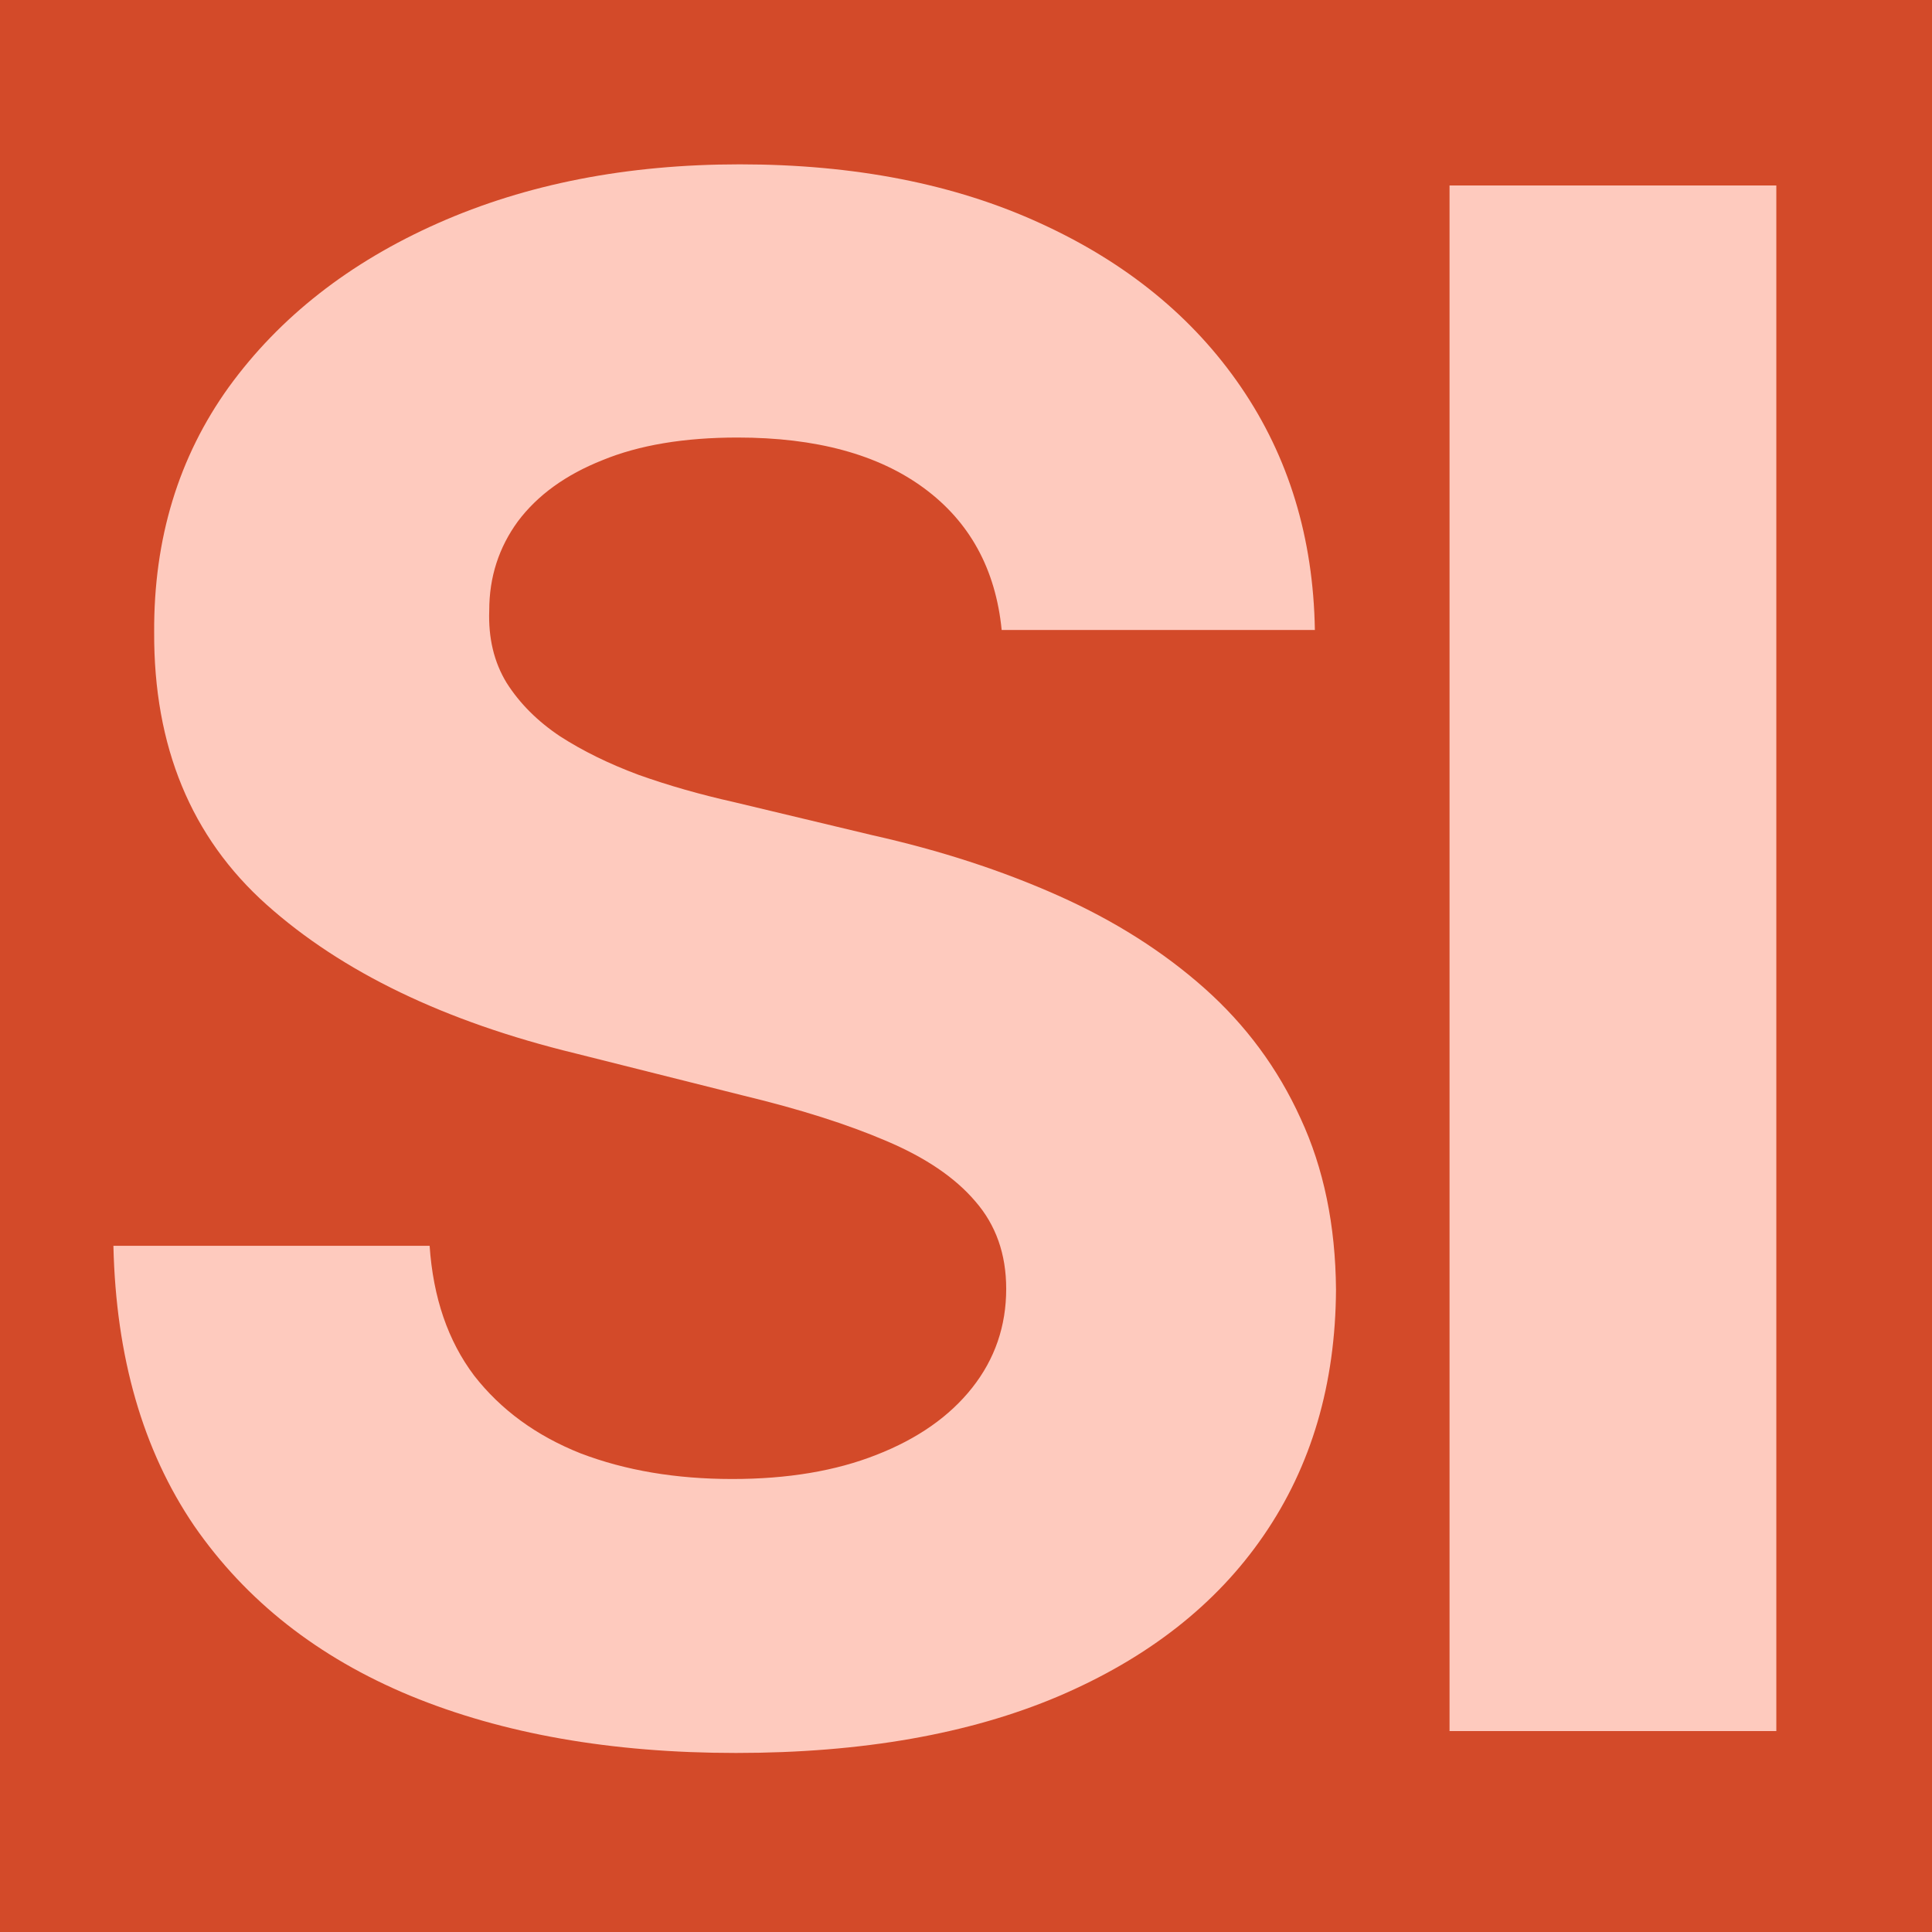
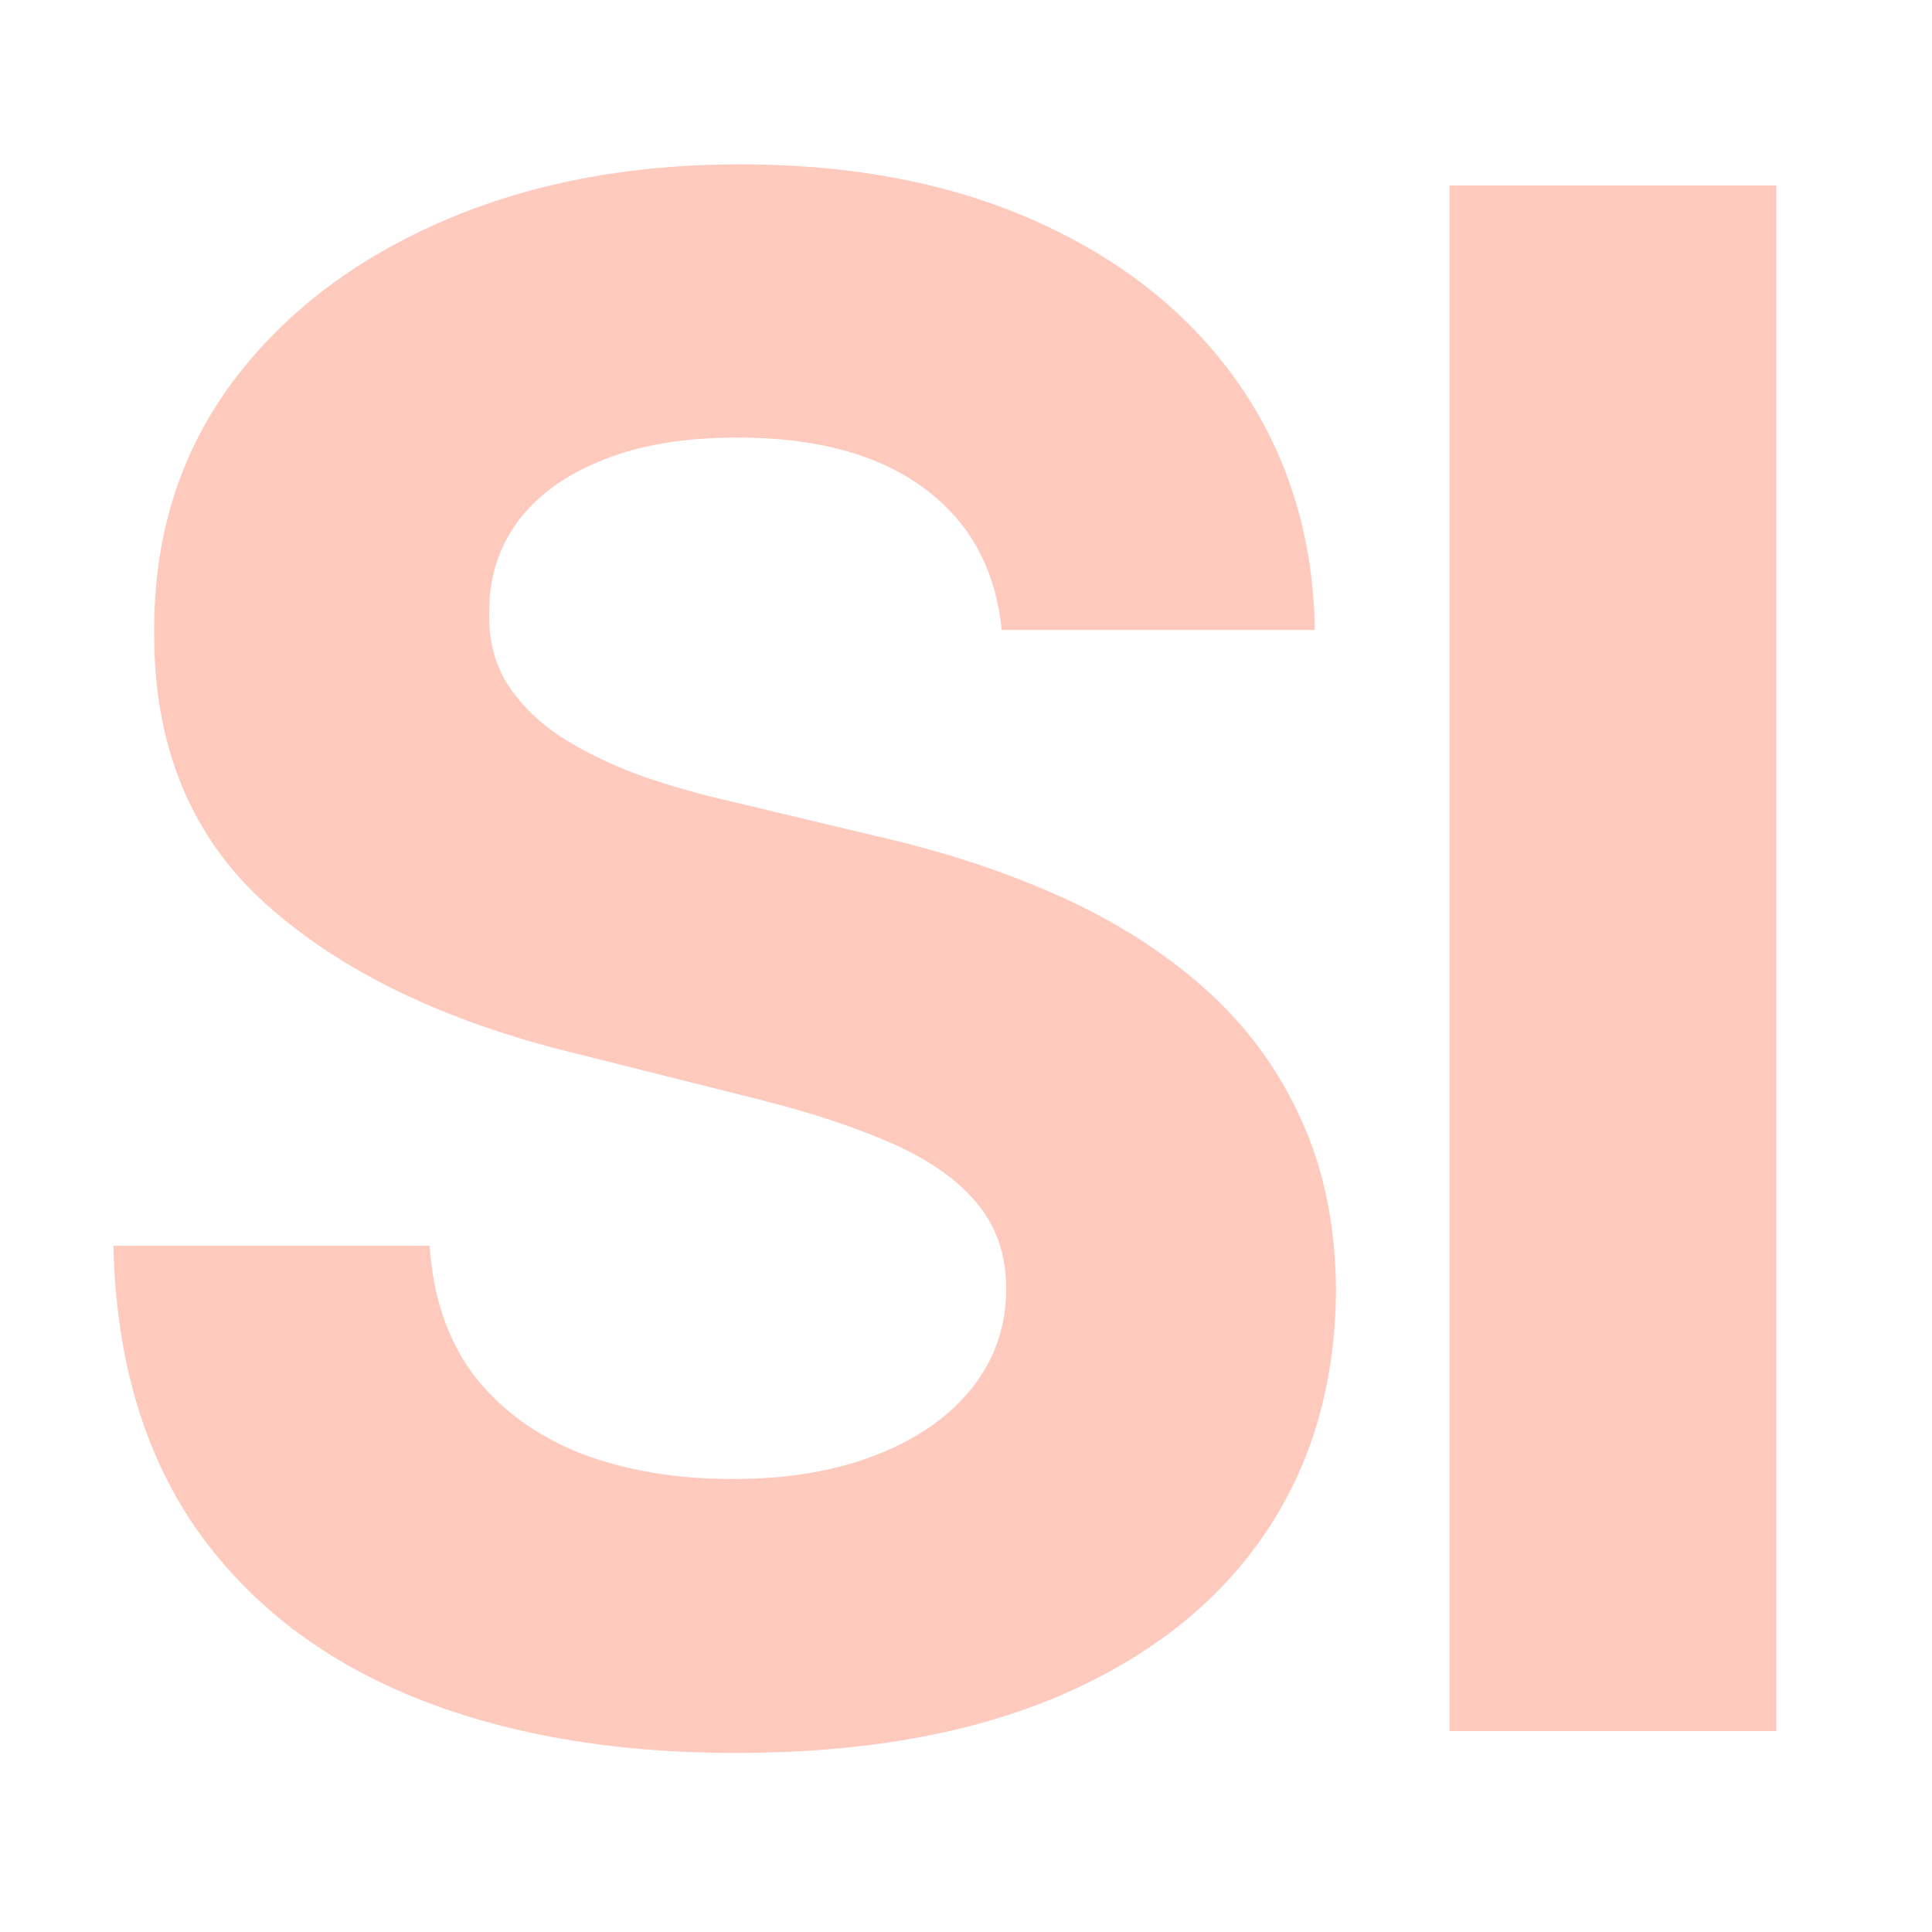
<svg xmlns="http://www.w3.org/2000/svg" width="500" height="500" viewBox="0 0 500 500" fill="none">
  <g clip-path="url(#clip0_146_155)">
-     <rect width="500" height="500" fill="#D34A29" />
    <path d="M259.232 163.039C257.67 147.284 250.964 135.044 239.115 126.32C227.266 117.596 211.186 113.234 190.873 113.234C177.071 113.234 165.417 115.187 155.912 119.094C146.407 122.87 139.115 128.143 134.037 134.914C129.089 141.685 126.615 149.367 126.615 157.961C126.355 165.122 127.852 171.372 131.107 176.711C134.493 182.049 139.115 186.672 144.975 190.578C150.834 194.354 157.605 197.674 165.287 200.539C172.969 203.273 181.173 205.617 189.896 207.57L225.834 216.164C243.282 220.07 259.298 225.279 273.881 231.789C288.464 238.299 301.094 246.307 311.771 255.812C322.449 265.318 330.717 276.516 336.576 289.406C342.566 302.297 345.626 317.076 345.756 333.742C345.626 358.221 339.376 379.445 327.006 397.414C314.766 415.253 297.058 429.12 273.881 439.016C250.834 448.781 223.035 453.664 190.482 453.664C158.191 453.664 130.066 448.716 106.107 438.82C82.279 428.924 63.66 414.276 50.248 394.875C36.967 375.344 30.001 351.19 29.35 322.414H111.186C112.097 335.826 115.938 347.023 122.709 356.008C129.61 364.862 138.79 371.568 150.248 376.125C161.837 380.552 174.923 382.766 189.506 382.766C203.829 382.766 216.264 380.682 226.811 376.516C237.488 372.349 245.756 366.555 251.615 359.133C257.475 351.711 260.404 343.182 260.404 333.547C260.404 324.562 257.735 317.01 252.396 310.891C247.188 304.771 239.506 299.562 229.35 295.266C219.324 290.969 207.019 287.062 192.436 283.547L148.881 272.609C115.157 264.406 88.529 251.581 68.998 234.133C49.467 216.685 39.766 193.182 39.897 163.625C39.766 139.406 46.212 118.247 59.232 100.148C72.383 82.049 90.417 67.922 113.334 57.766C136.251 47.609 162.292 42.531 191.459 42.531C221.146 42.531 247.058 47.609 269.193 57.766C291.459 67.922 308.777 82.049 321.146 100.148C333.516 118.247 339.896 139.211 340.287 163.039L259.232 163.039ZM459.711 48V448H375.141V48L459.711 48Z" fill="#FECABE" />
  </g>
  <defs>
    <clipPath id="clip0_146_155">
      <rect width="500" height="500" fill="white" />
    </clipPath>
  </defs>
</svg>